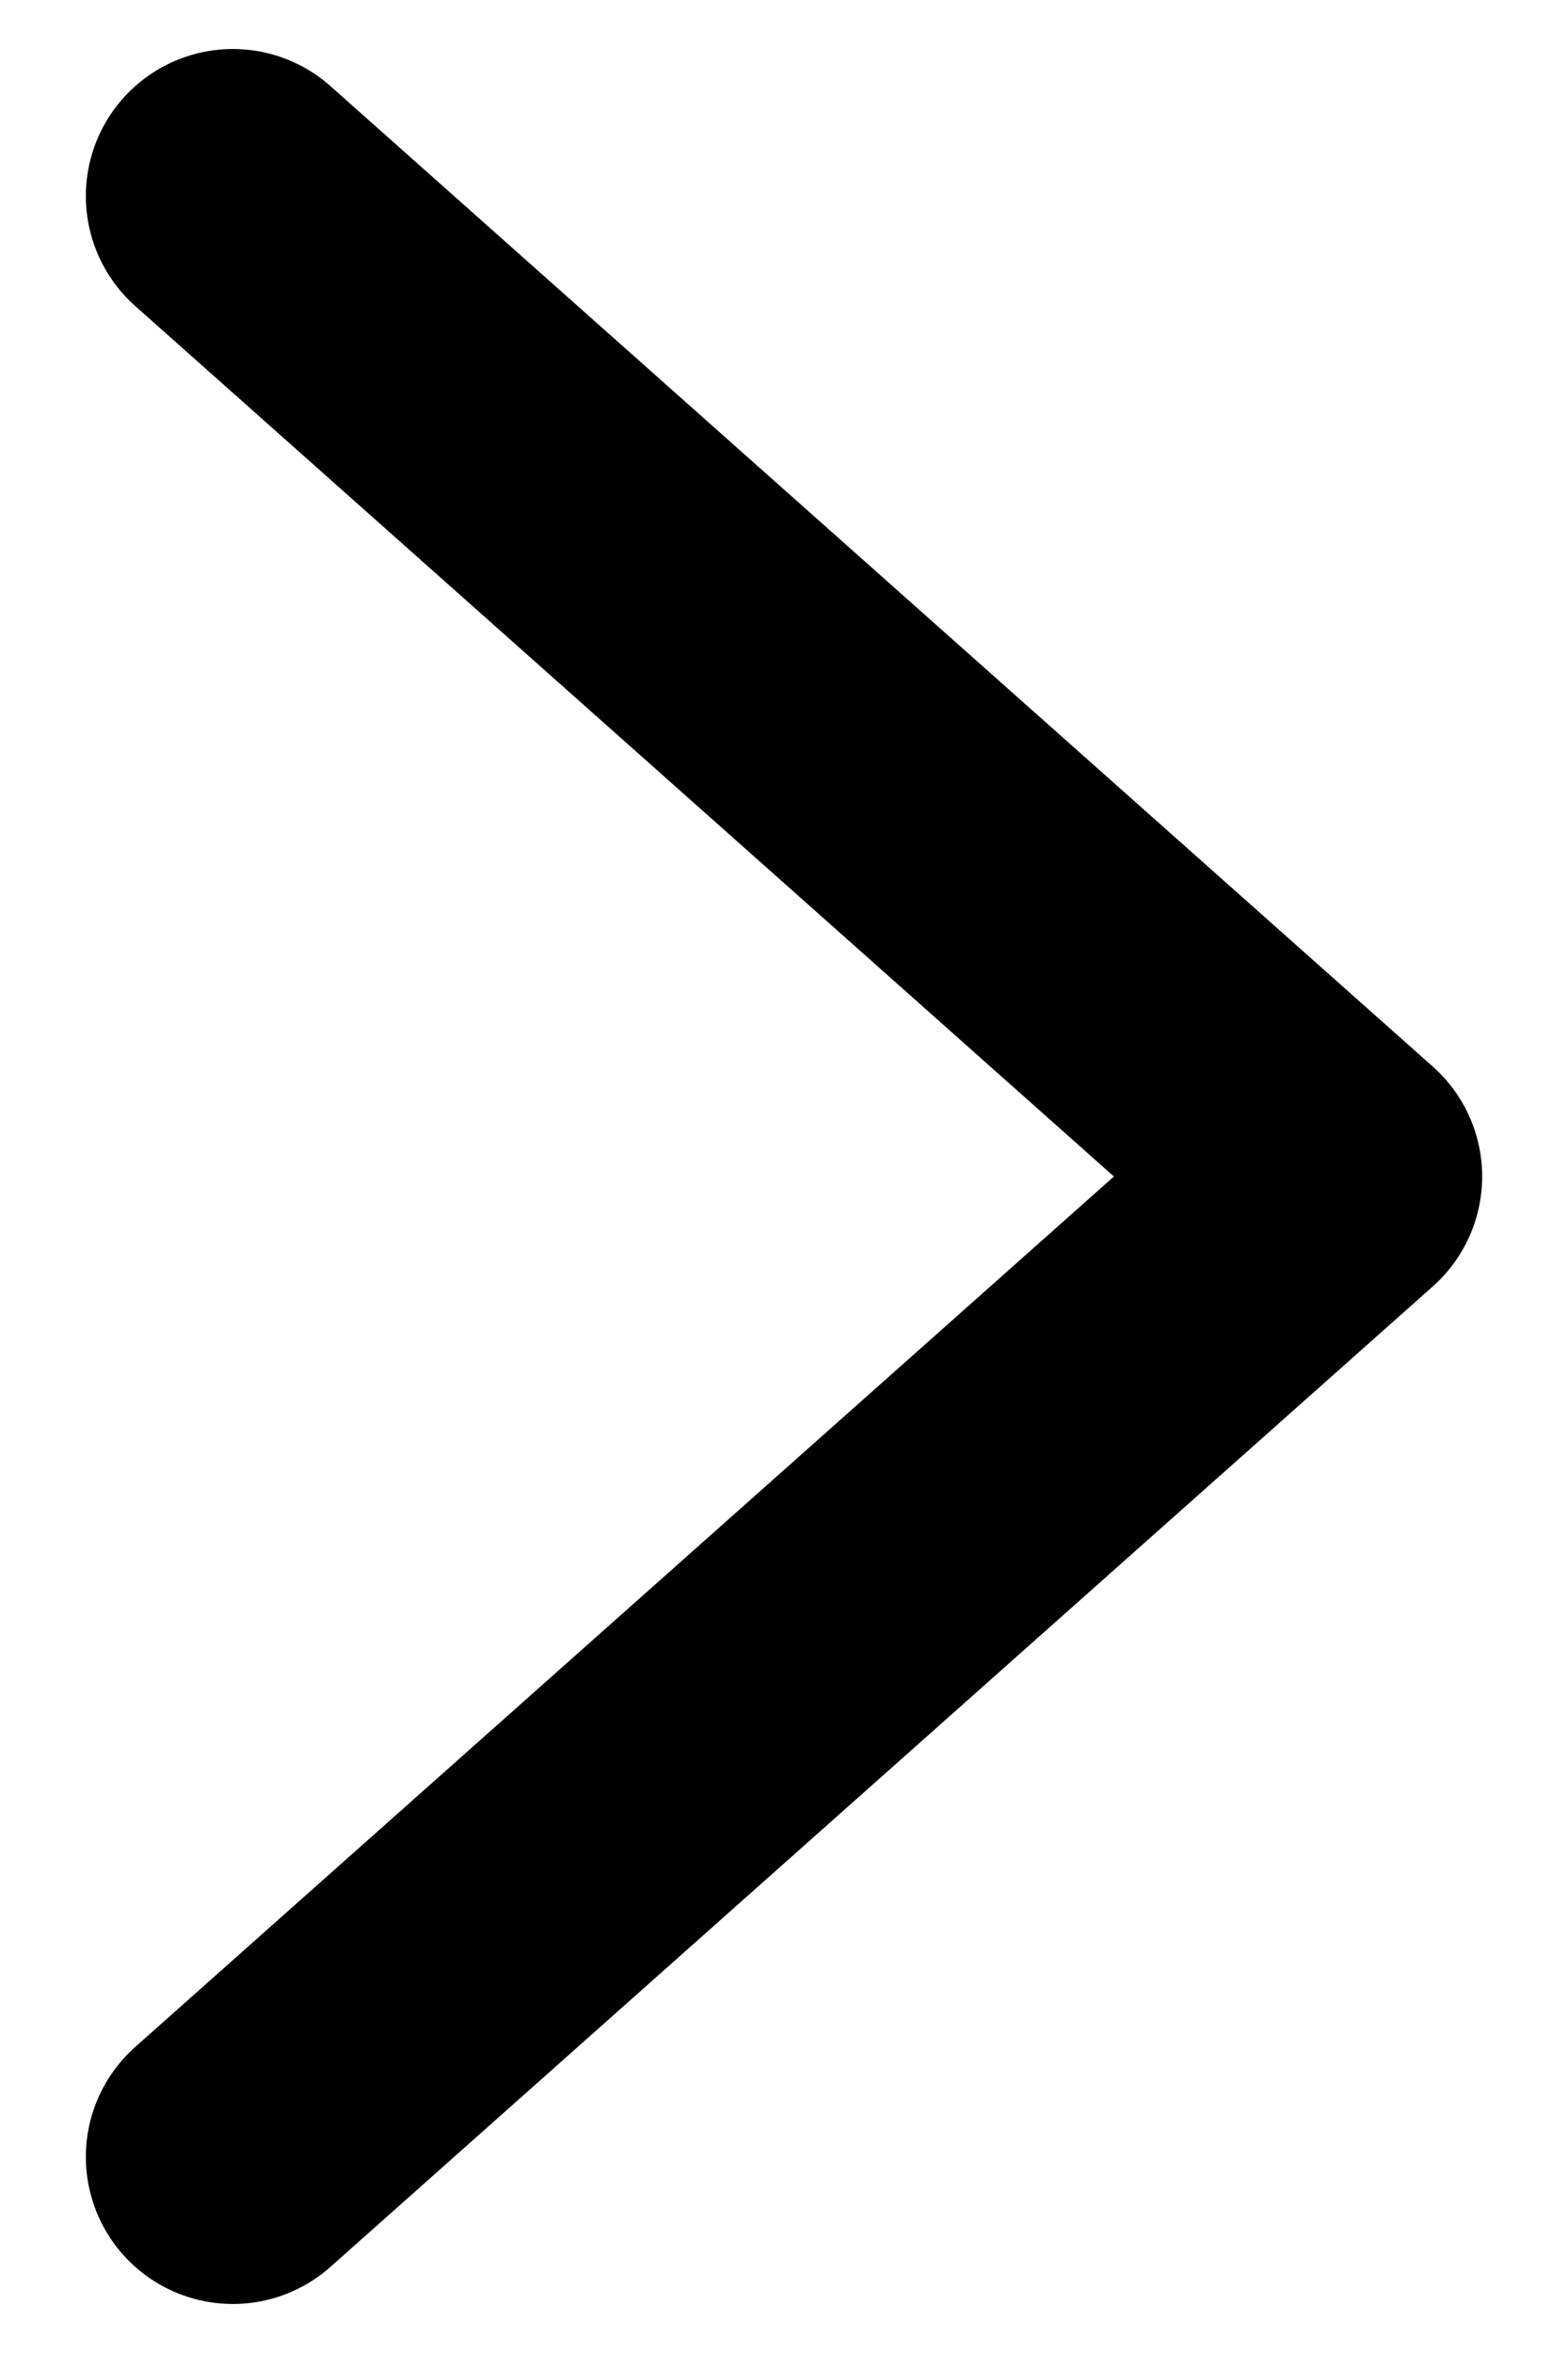
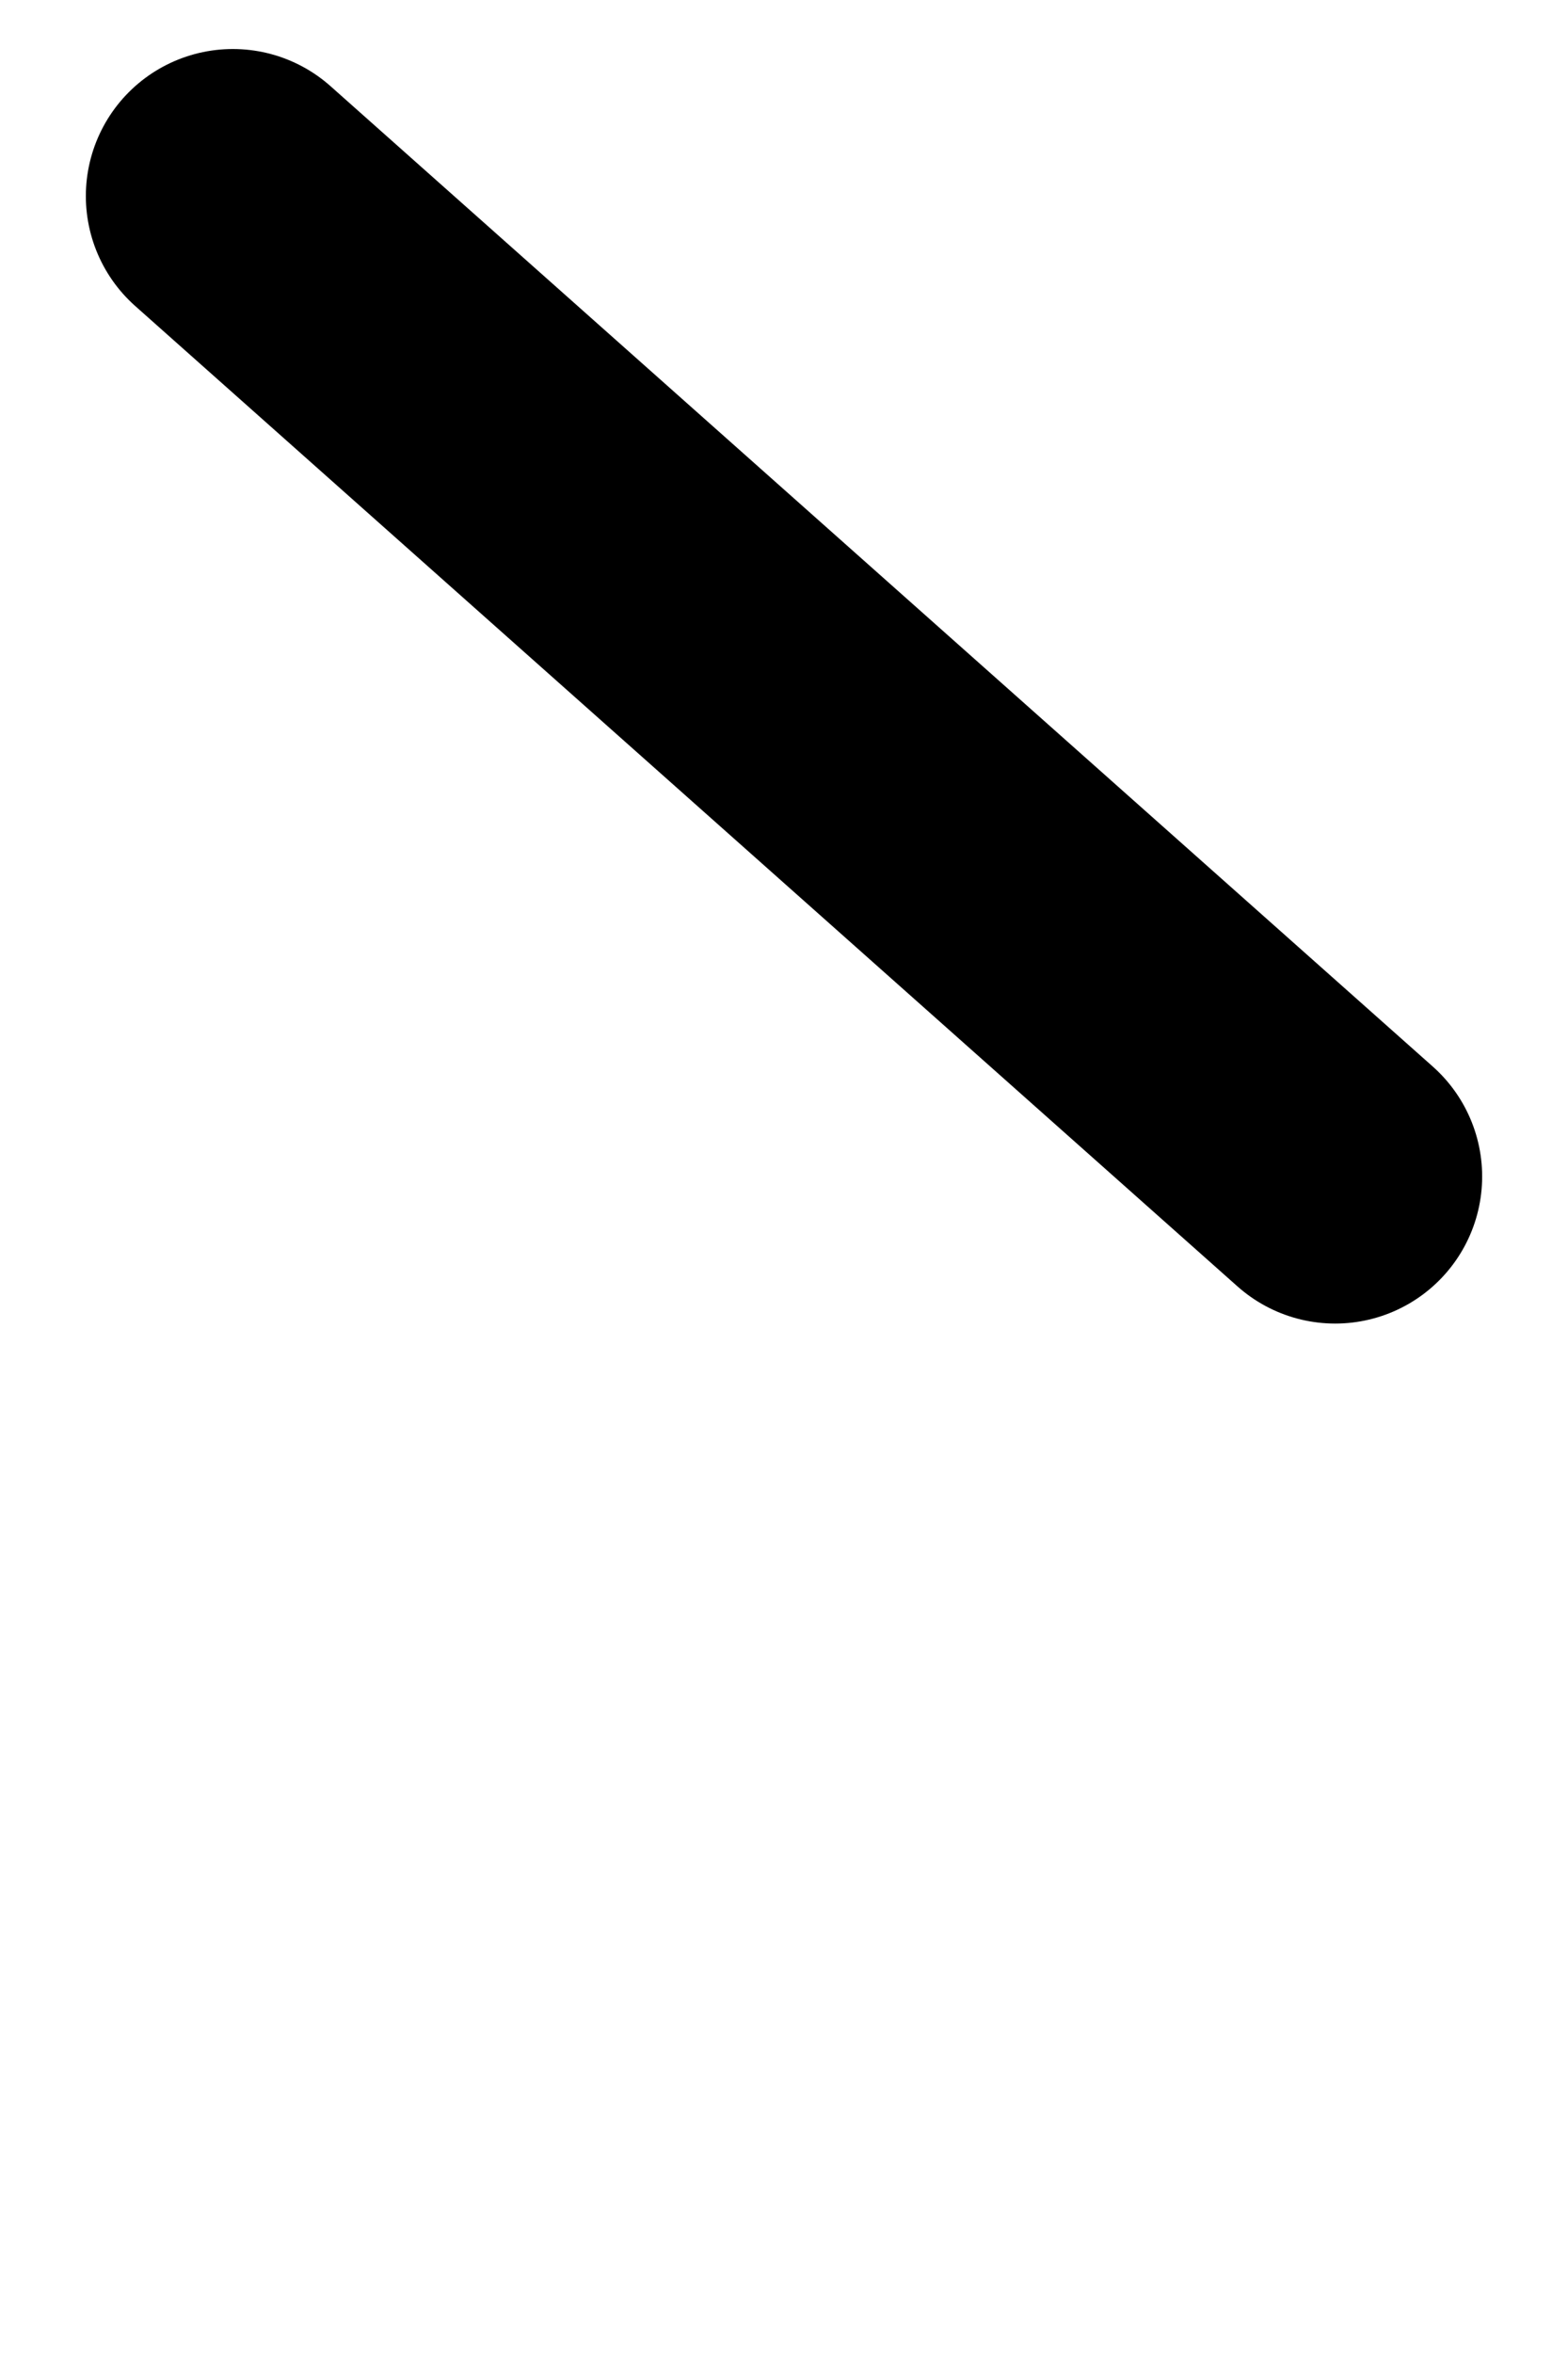
<svg xmlns="http://www.w3.org/2000/svg" width="8" height="12" viewBox="0 0 8 12" fill="none">
-   <path d="M1.188 1L6.812 6L1.188 11" stroke="black" stroke-width="1.5" stroke-linecap="round" stroke-linejoin="round" />
+   <path d="M1.188 1L6.812 6" stroke="black" stroke-width="1.5" stroke-linecap="round" stroke-linejoin="round" />
</svg>